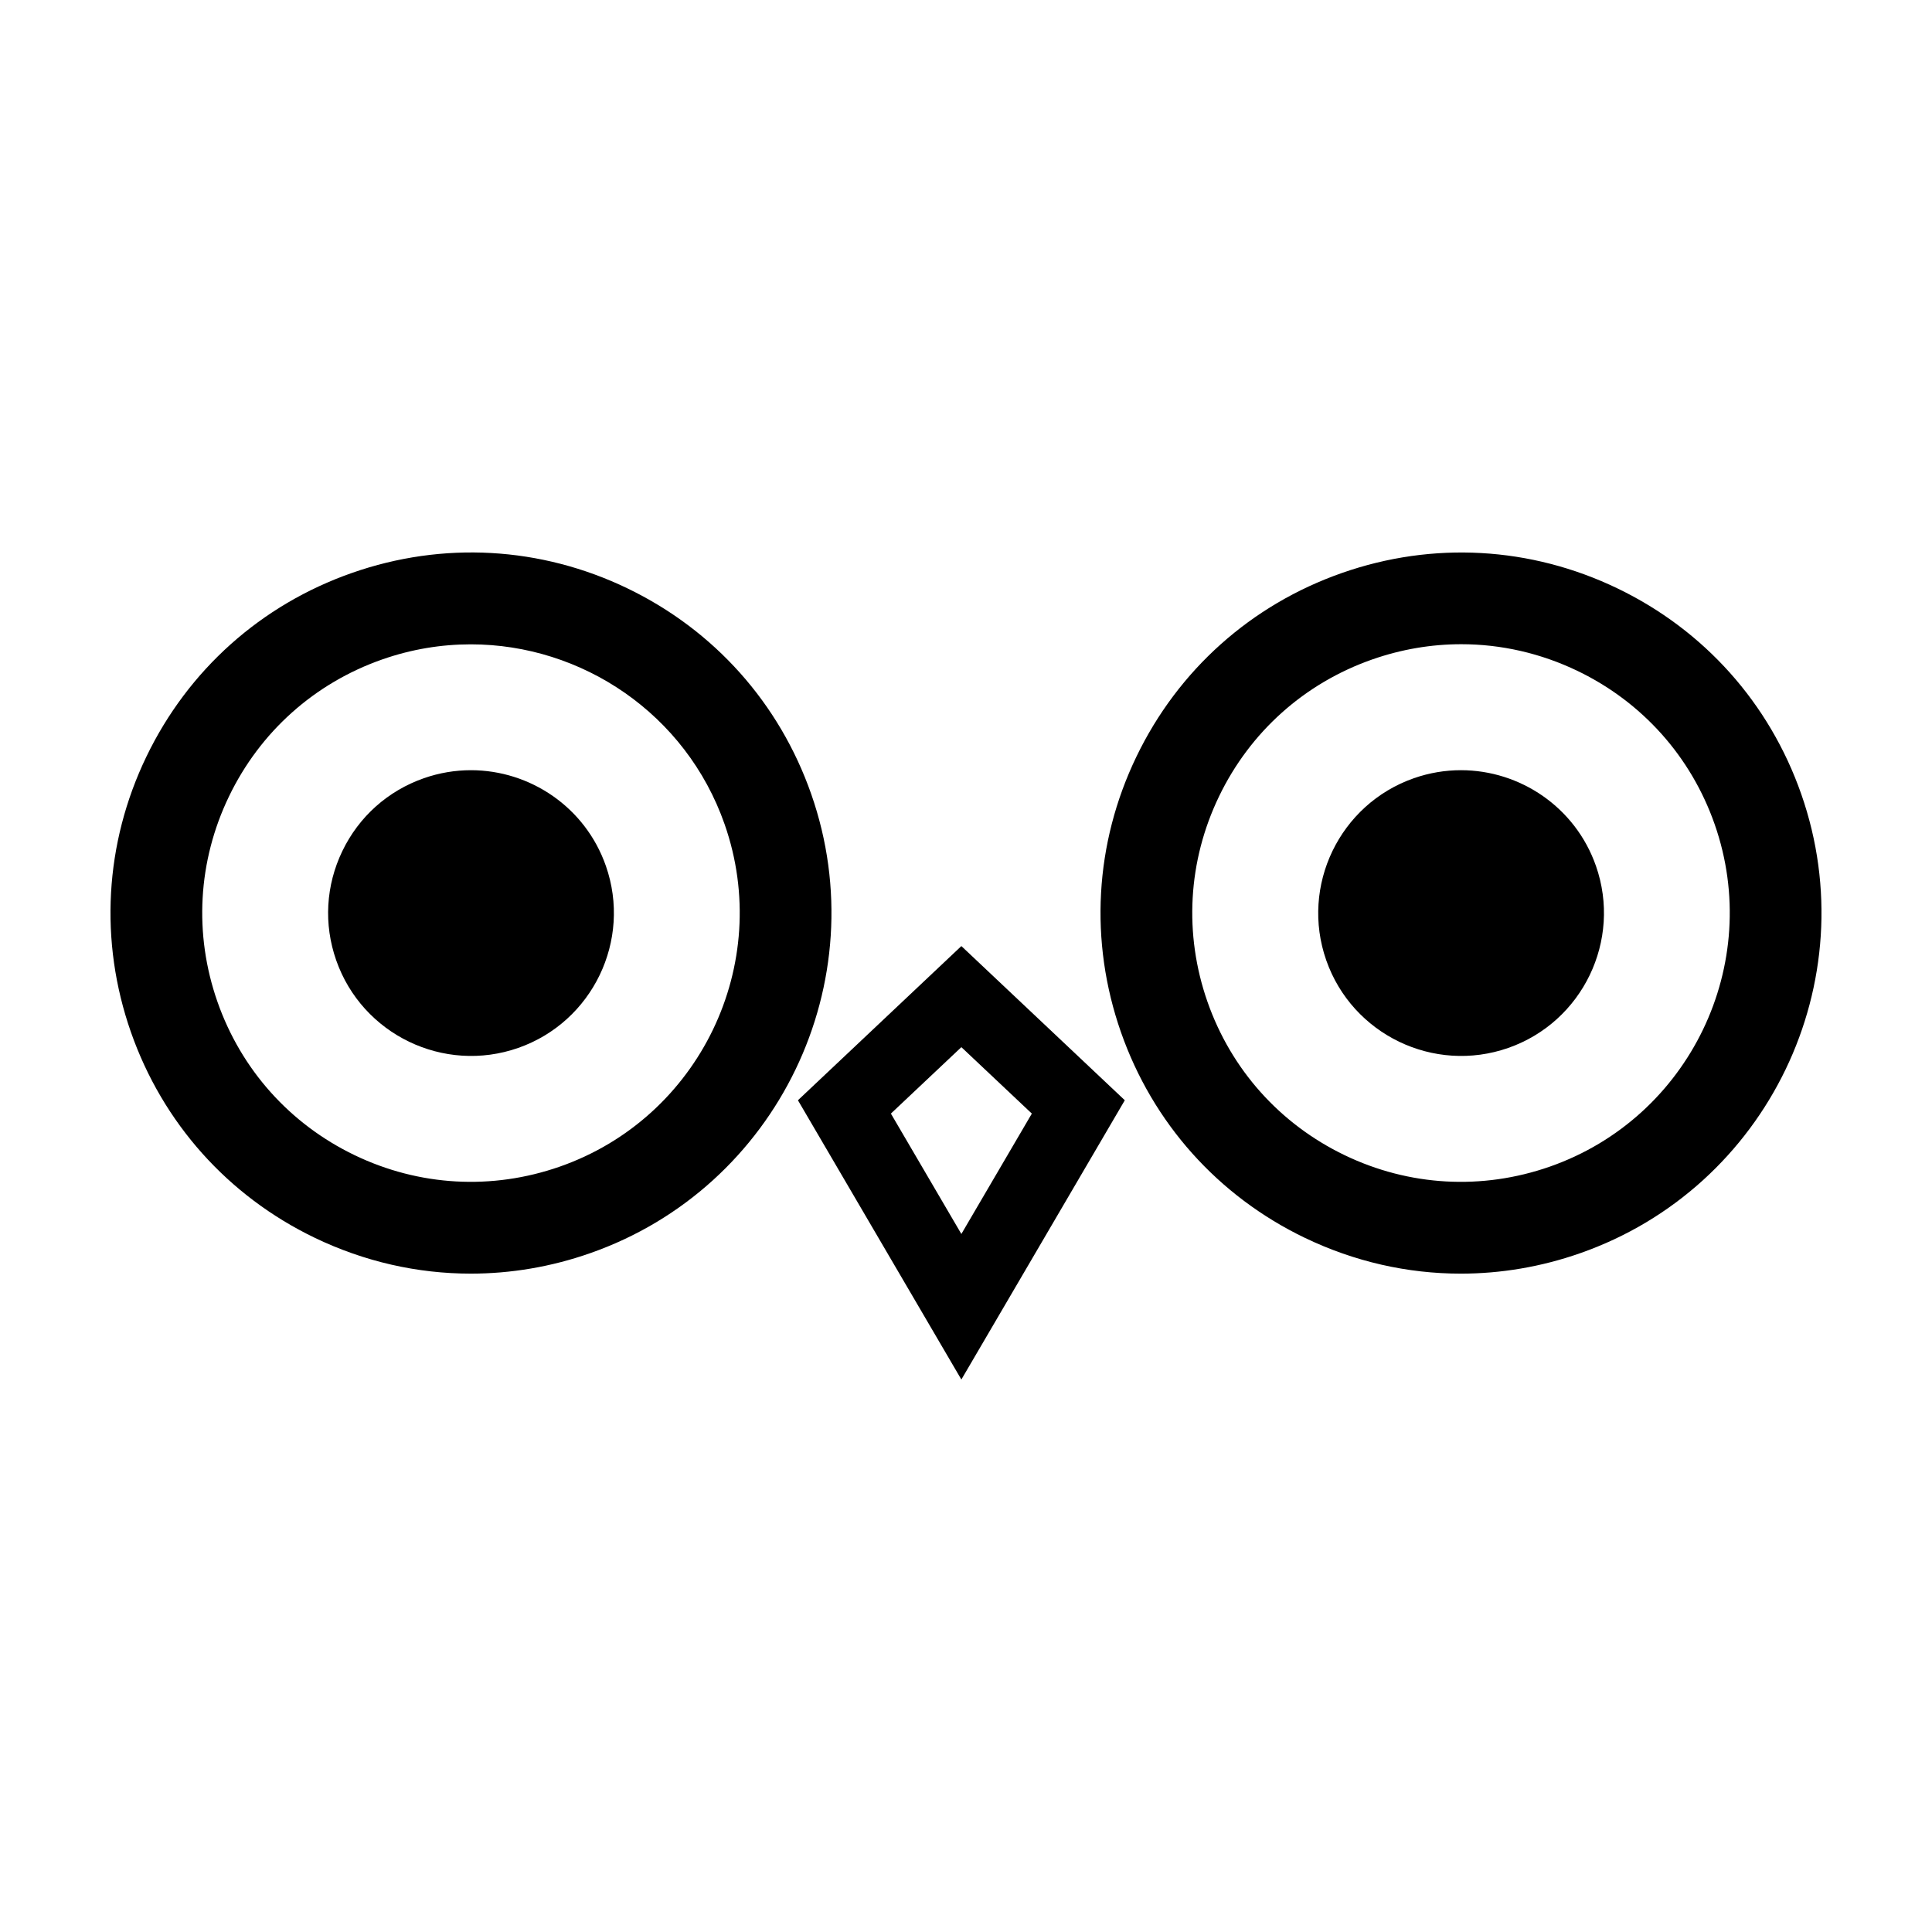
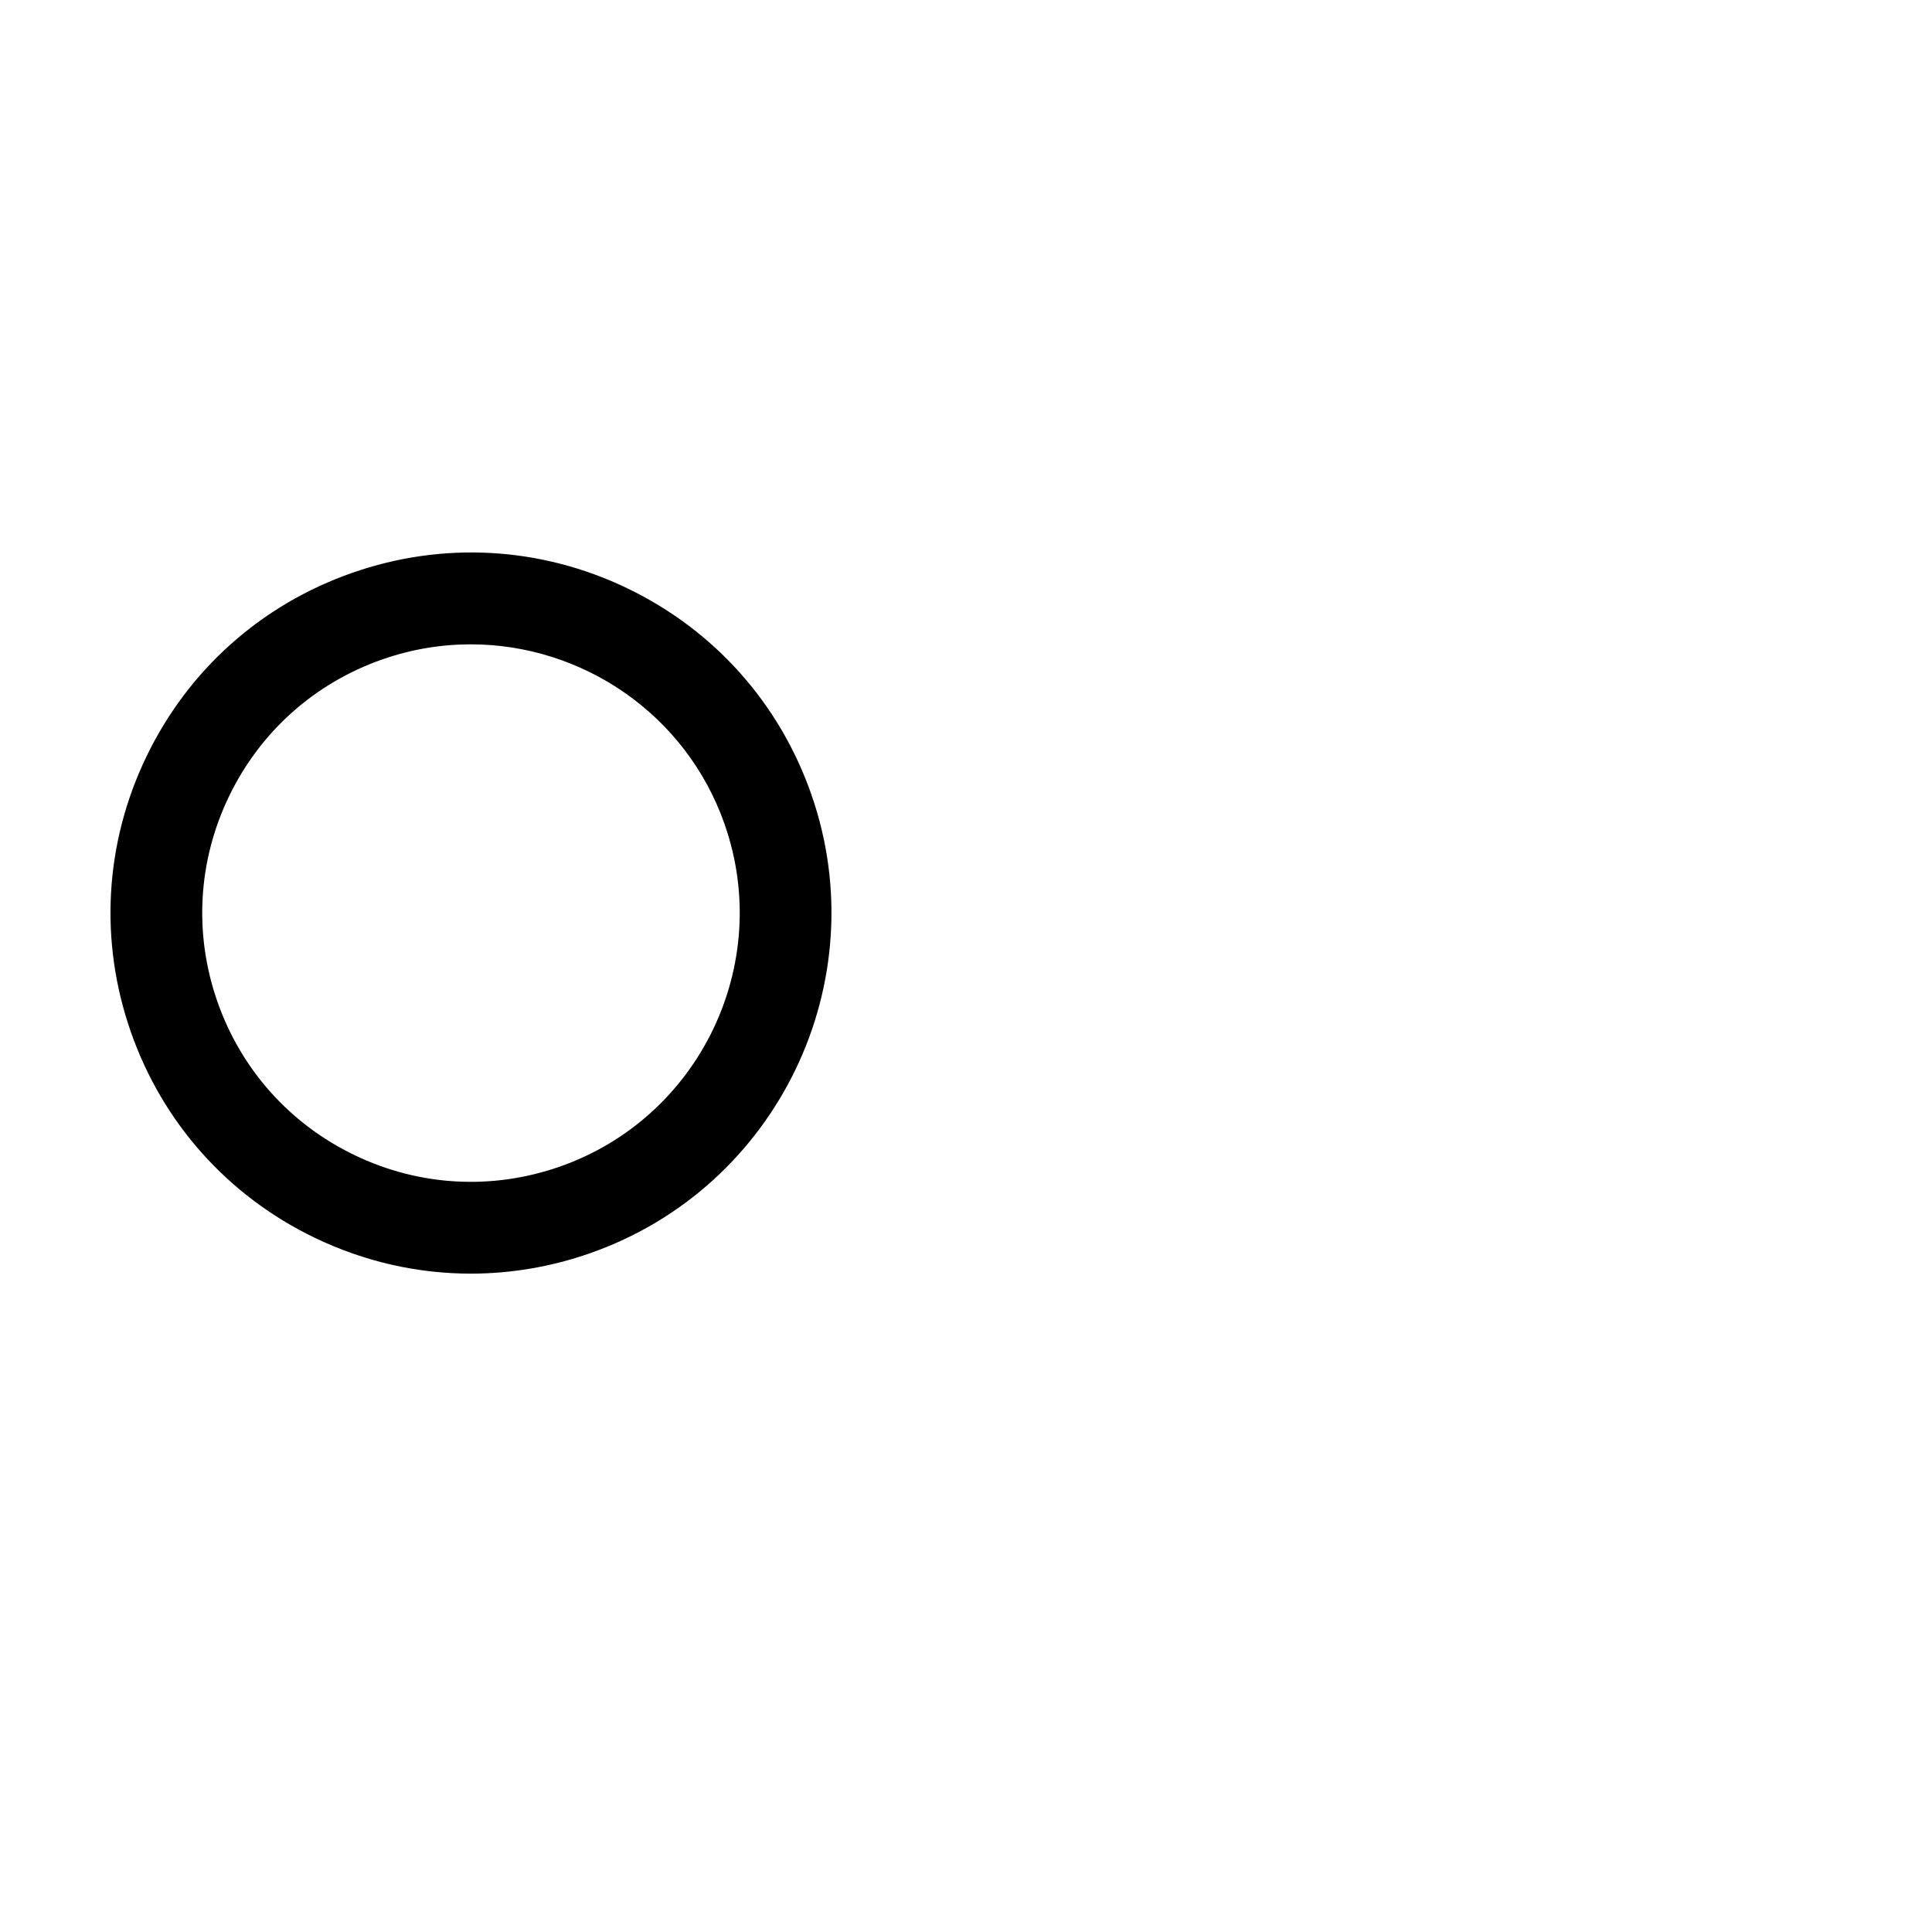
<svg xmlns="http://www.w3.org/2000/svg" fill="#000000" width="800px" height="800px" version="1.1" viewBox="144 144 512 512">
  <g>
-     <path d="m355.46 435.58 43.312 74.008 43.312-74.008-43.312-40.859zm43.312 35.438-18.676-31.906 18.676-17.609 18.676 17.609z" />
    <path d="m310.28 299.92c-22.984-11.07-48.906-12.535-72.98-4.098-24.082 8.422-43.438 25.719-54.508 48.703-11.074 22.984-12.531 48.906-4.102 72.984 8.43 24.078 25.719 43.438 48.703 54.508 13.129 6.324 27.211 9.508 41.363 9.508 10.625 0 21.297-1.793 31.617-5.41 49.711-17.387 76-71.98 58.609-121.68-8.426-24.082-25.719-43.441-48.703-54.512zm-17.934 153.25c-17.949 6.277-37.273 5.199-54.406-3.055-17.133-8.258-30.031-22.688-36.316-40.637-6.281-17.949-5.195-37.273 3.055-54.41 8.254-17.133 22.68-30.031 40.633-36.316 7.754-2.711 15.664-3.996 23.453-3.996 29.422 0 57.02 18.383 67.273 47.695 12.969 37.059-6.629 77.75-43.691 90.719z" />
-     <path d="m268.8 348.11c-4.137 0-8.348 0.684-12.469 2.125-9.547 3.34-17.219 10.195-21.609 19.312-4.387 9.113-4.969 19.387-1.629 28.93 6.891 19.699 28.531 30.129 48.238 23.234 19.703-6.898 30.129-28.535 23.23-48.238-5.441-15.582-20.113-25.363-35.762-25.363z" />
-     <path d="m489.76 472.02c13.129 6.324 27.211 9.508 41.363 9.508 10.625 0 21.297-1.793 31.617-5.41 49.711-17.387 76-71.98 58.609-121.68-8.422-24.078-25.719-43.438-48.707-54.508-22.984-11.07-48.906-12.535-72.98-4.098-24.082 8.422-43.438 25.719-54.508 48.707-11.07 22.984-12.523 48.898-4.098 72.98 8.426 24.074 25.719 43.43 48.703 54.504zm-22.711-116.95c8.254-17.133 22.68-30.031 40.633-36.316 7.699-2.691 15.645-4.031 23.566-4.031 10.551 0 21.055 2.379 30.844 7.09 17.133 8.258 30.031 22.688 36.316 40.637 12.965 37.055-6.637 77.754-43.695 90.723-17.949 6.277-37.273 5.199-54.406-3.055-17.133-8.258-30.031-22.688-36.316-40.637-6.277-17.953-5.195-37.277 3.059-54.41z" />
-     <path d="m543.71 421.71c19.703-6.898 30.129-28.535 23.23-48.238-5.457-15.582-20.129-25.363-35.777-25.363-4.141 0-8.348 0.684-12.469 2.125-19.703 6.898-30.121 28.535-23.23 48.238 6.898 19.703 28.527 30.137 48.246 23.238z" />
  </g>
</svg>